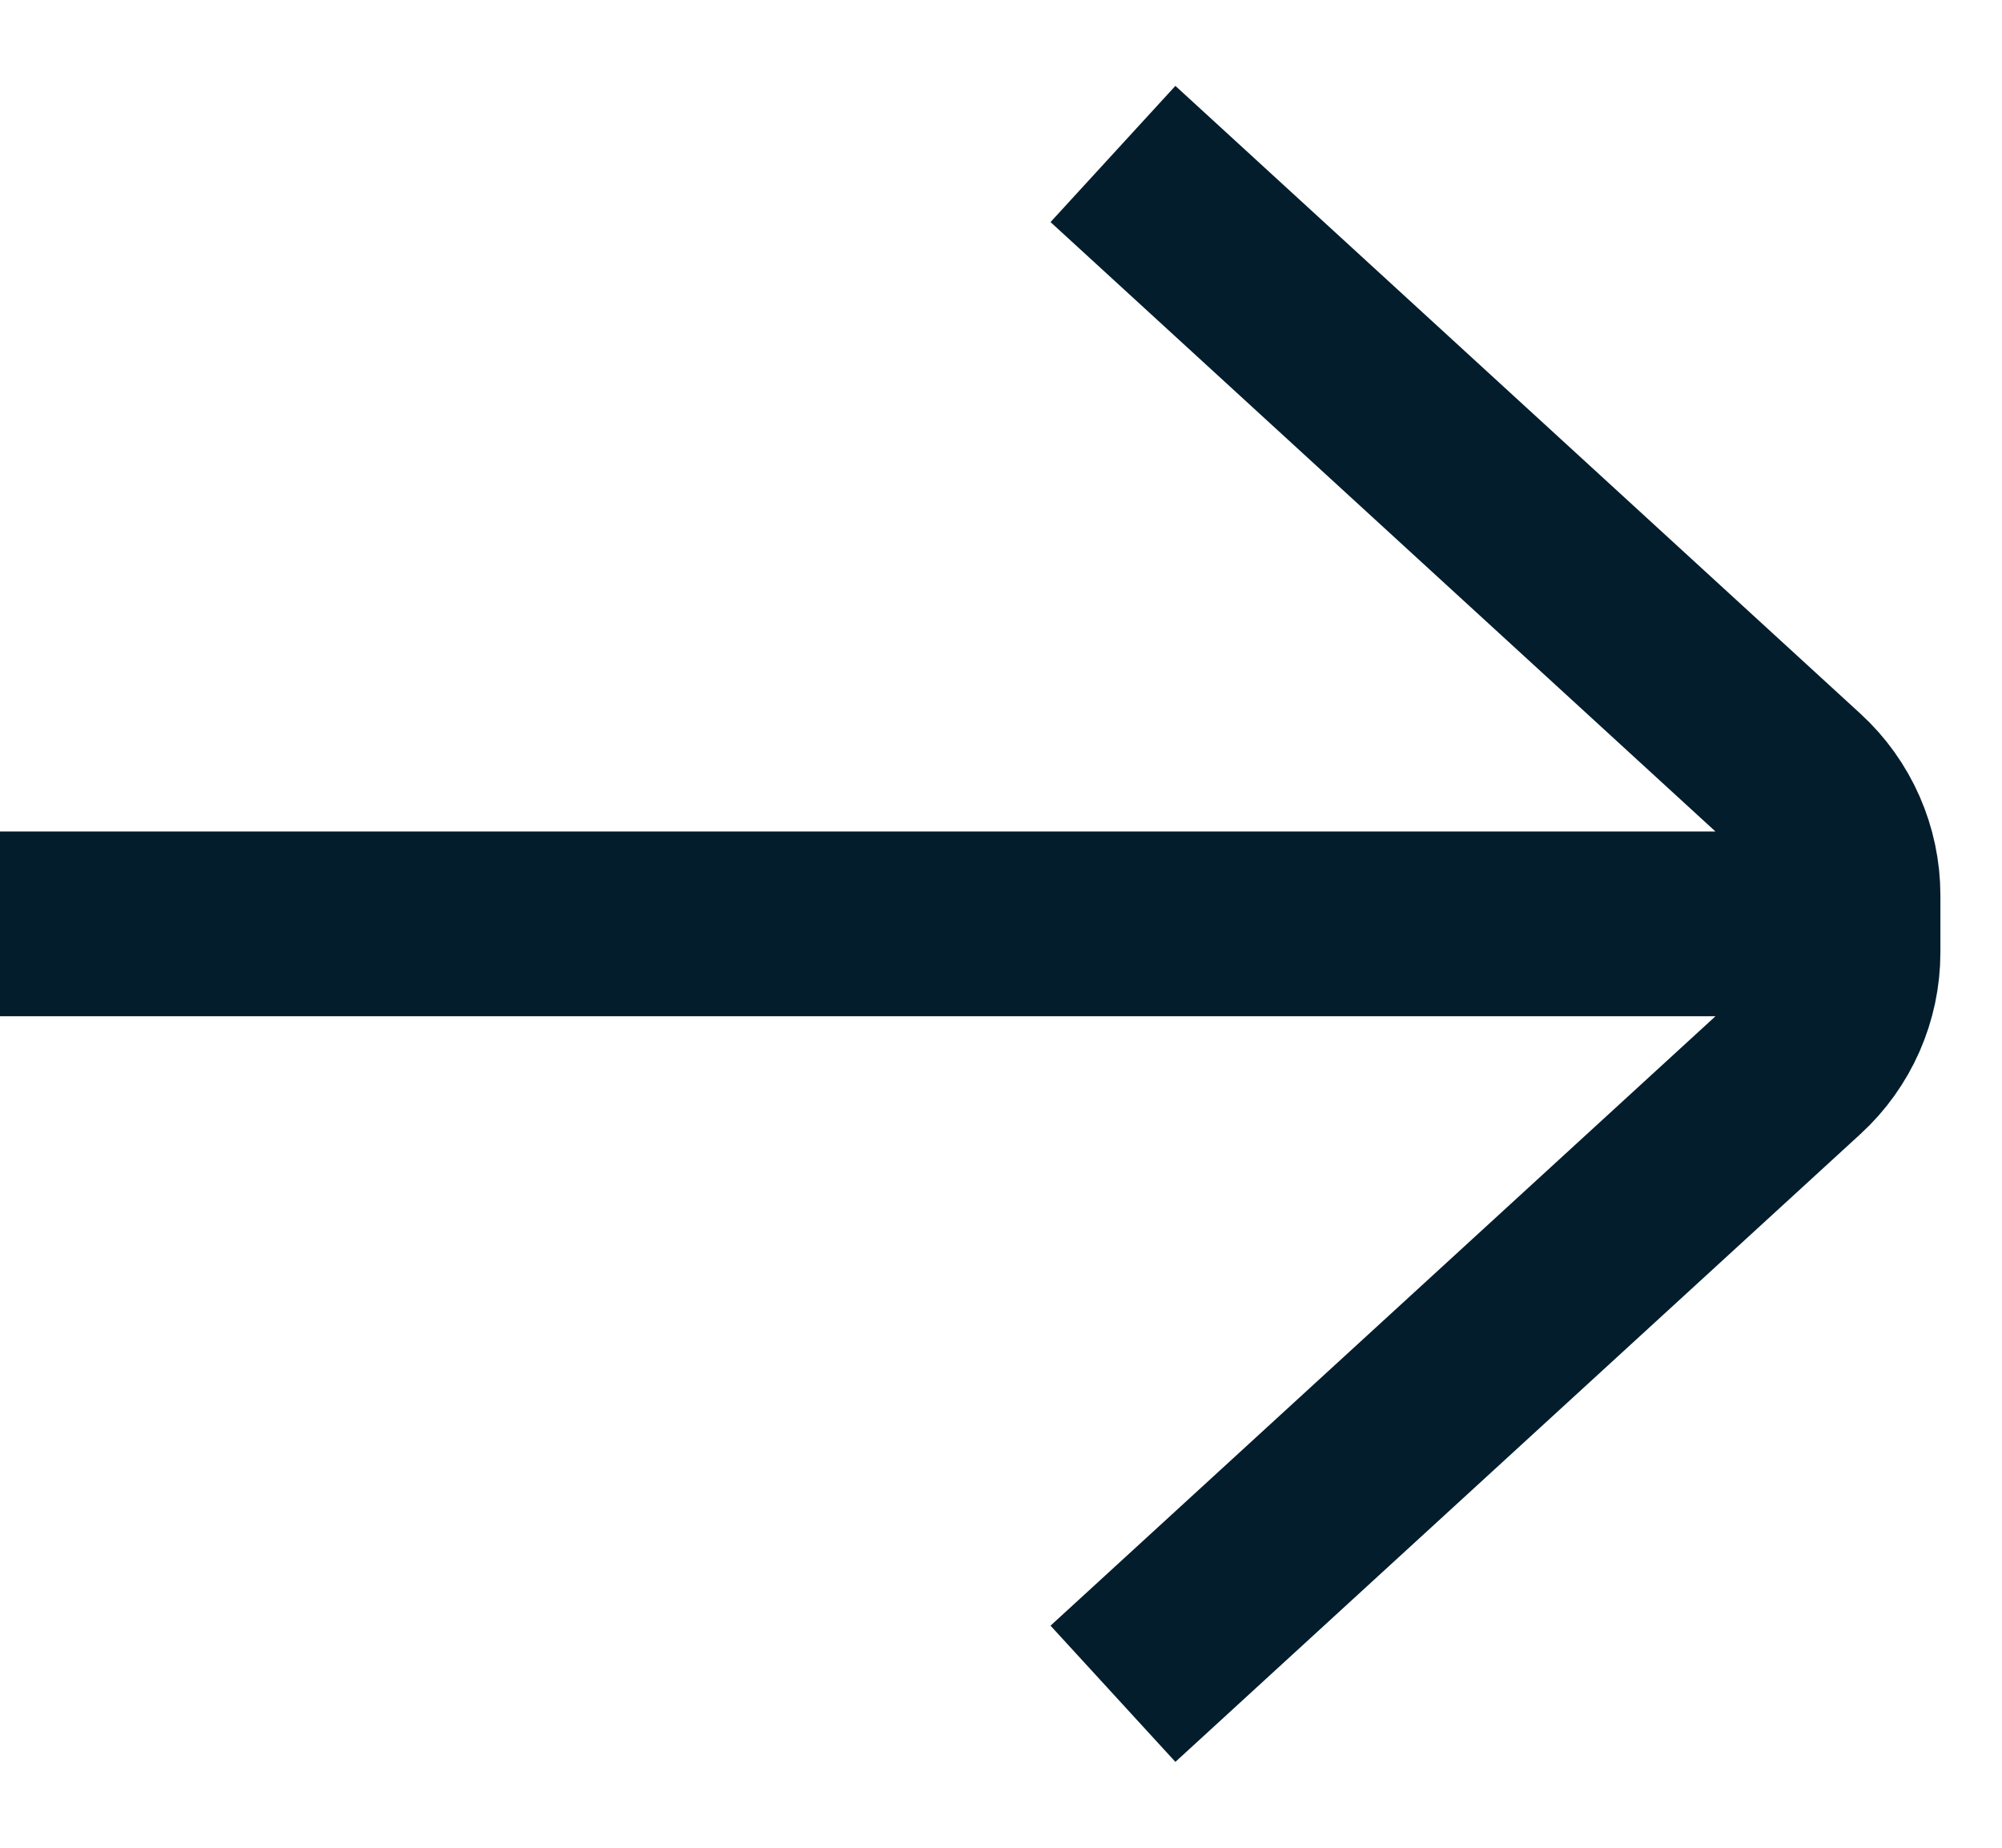
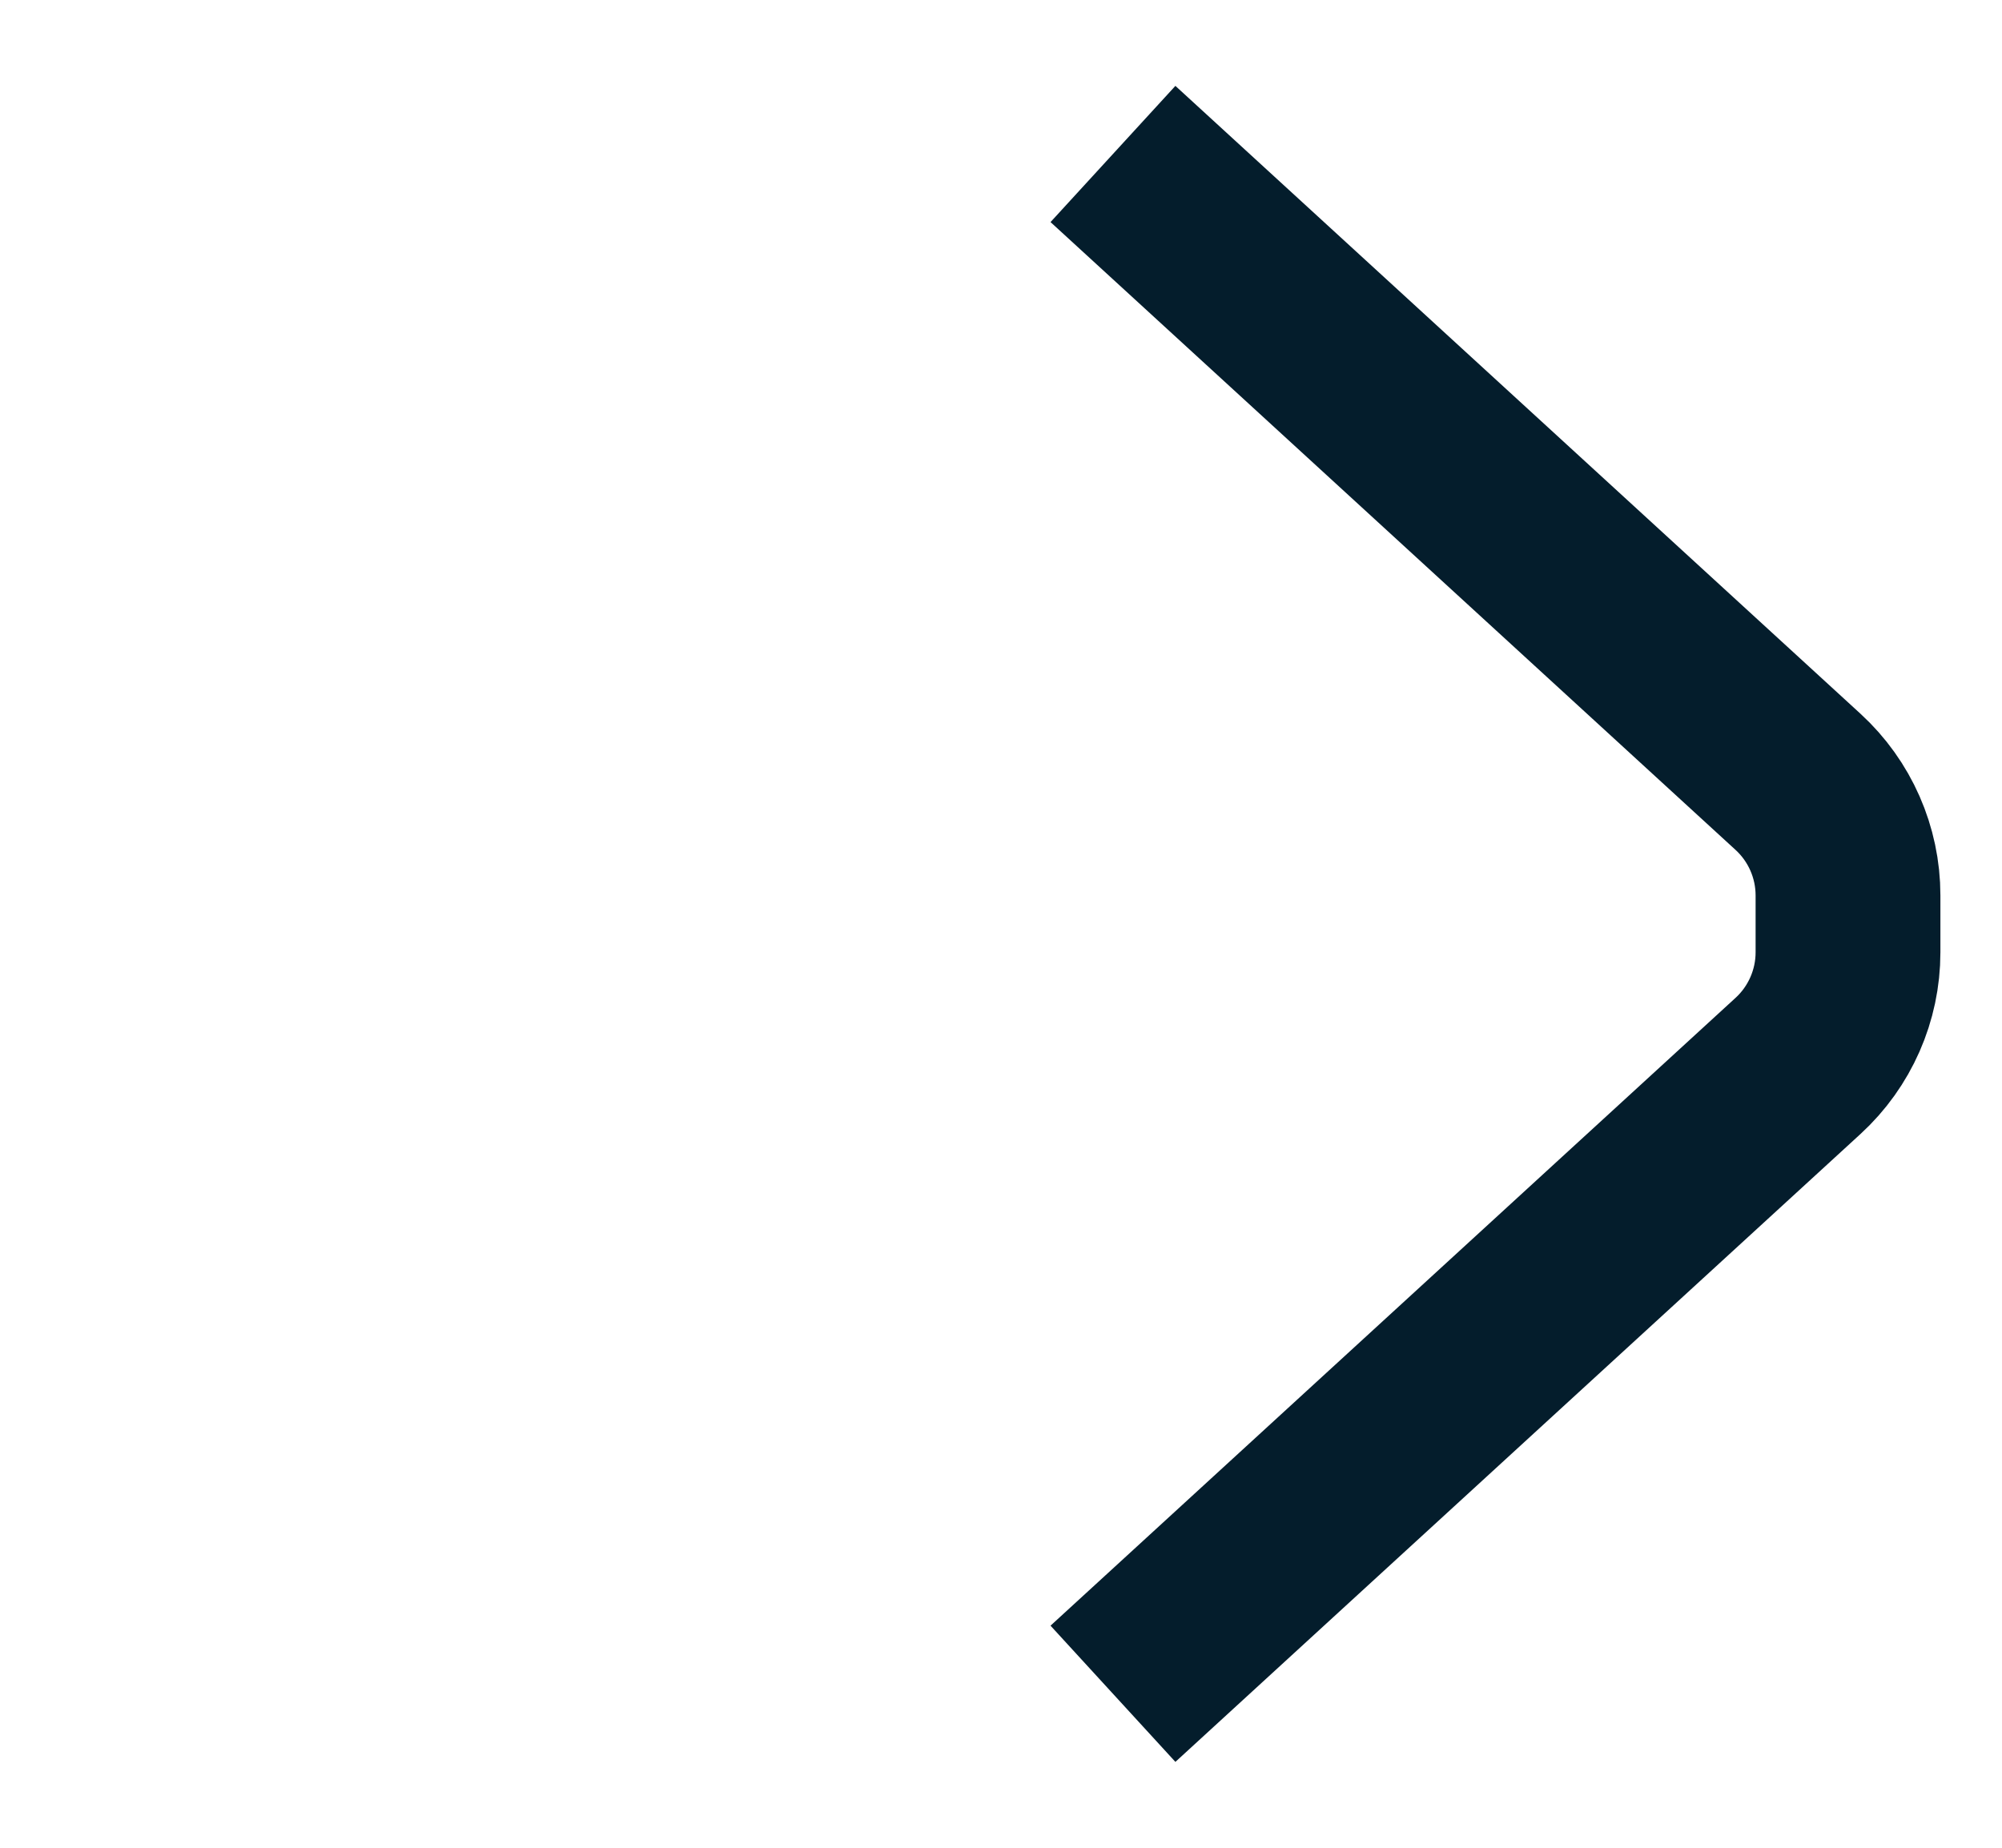
<svg xmlns="http://www.w3.org/2000/svg" width="13" height="12" viewBox="0 0 13 12" fill="none">
-   <path d="M7.227 11L11.676 6.922C11.882 6.733 12 6.465 12 6.185L12 6M12 6L-2.18557e-07 6M12 6L12 5.815C12 5.535 11.882 5.267 11.676 5.078L7.227 1" stroke="#041D2C" stroke-width="1.2" />
+   <path d="M7.227 11L11.676 6.922C11.882 6.733 12 6.465 12 6.185L12 6M12 6M12 6L12 5.815C12 5.535 11.882 5.267 11.676 5.078L7.227 1" stroke="#041D2C" stroke-width="1.2" />
</svg>